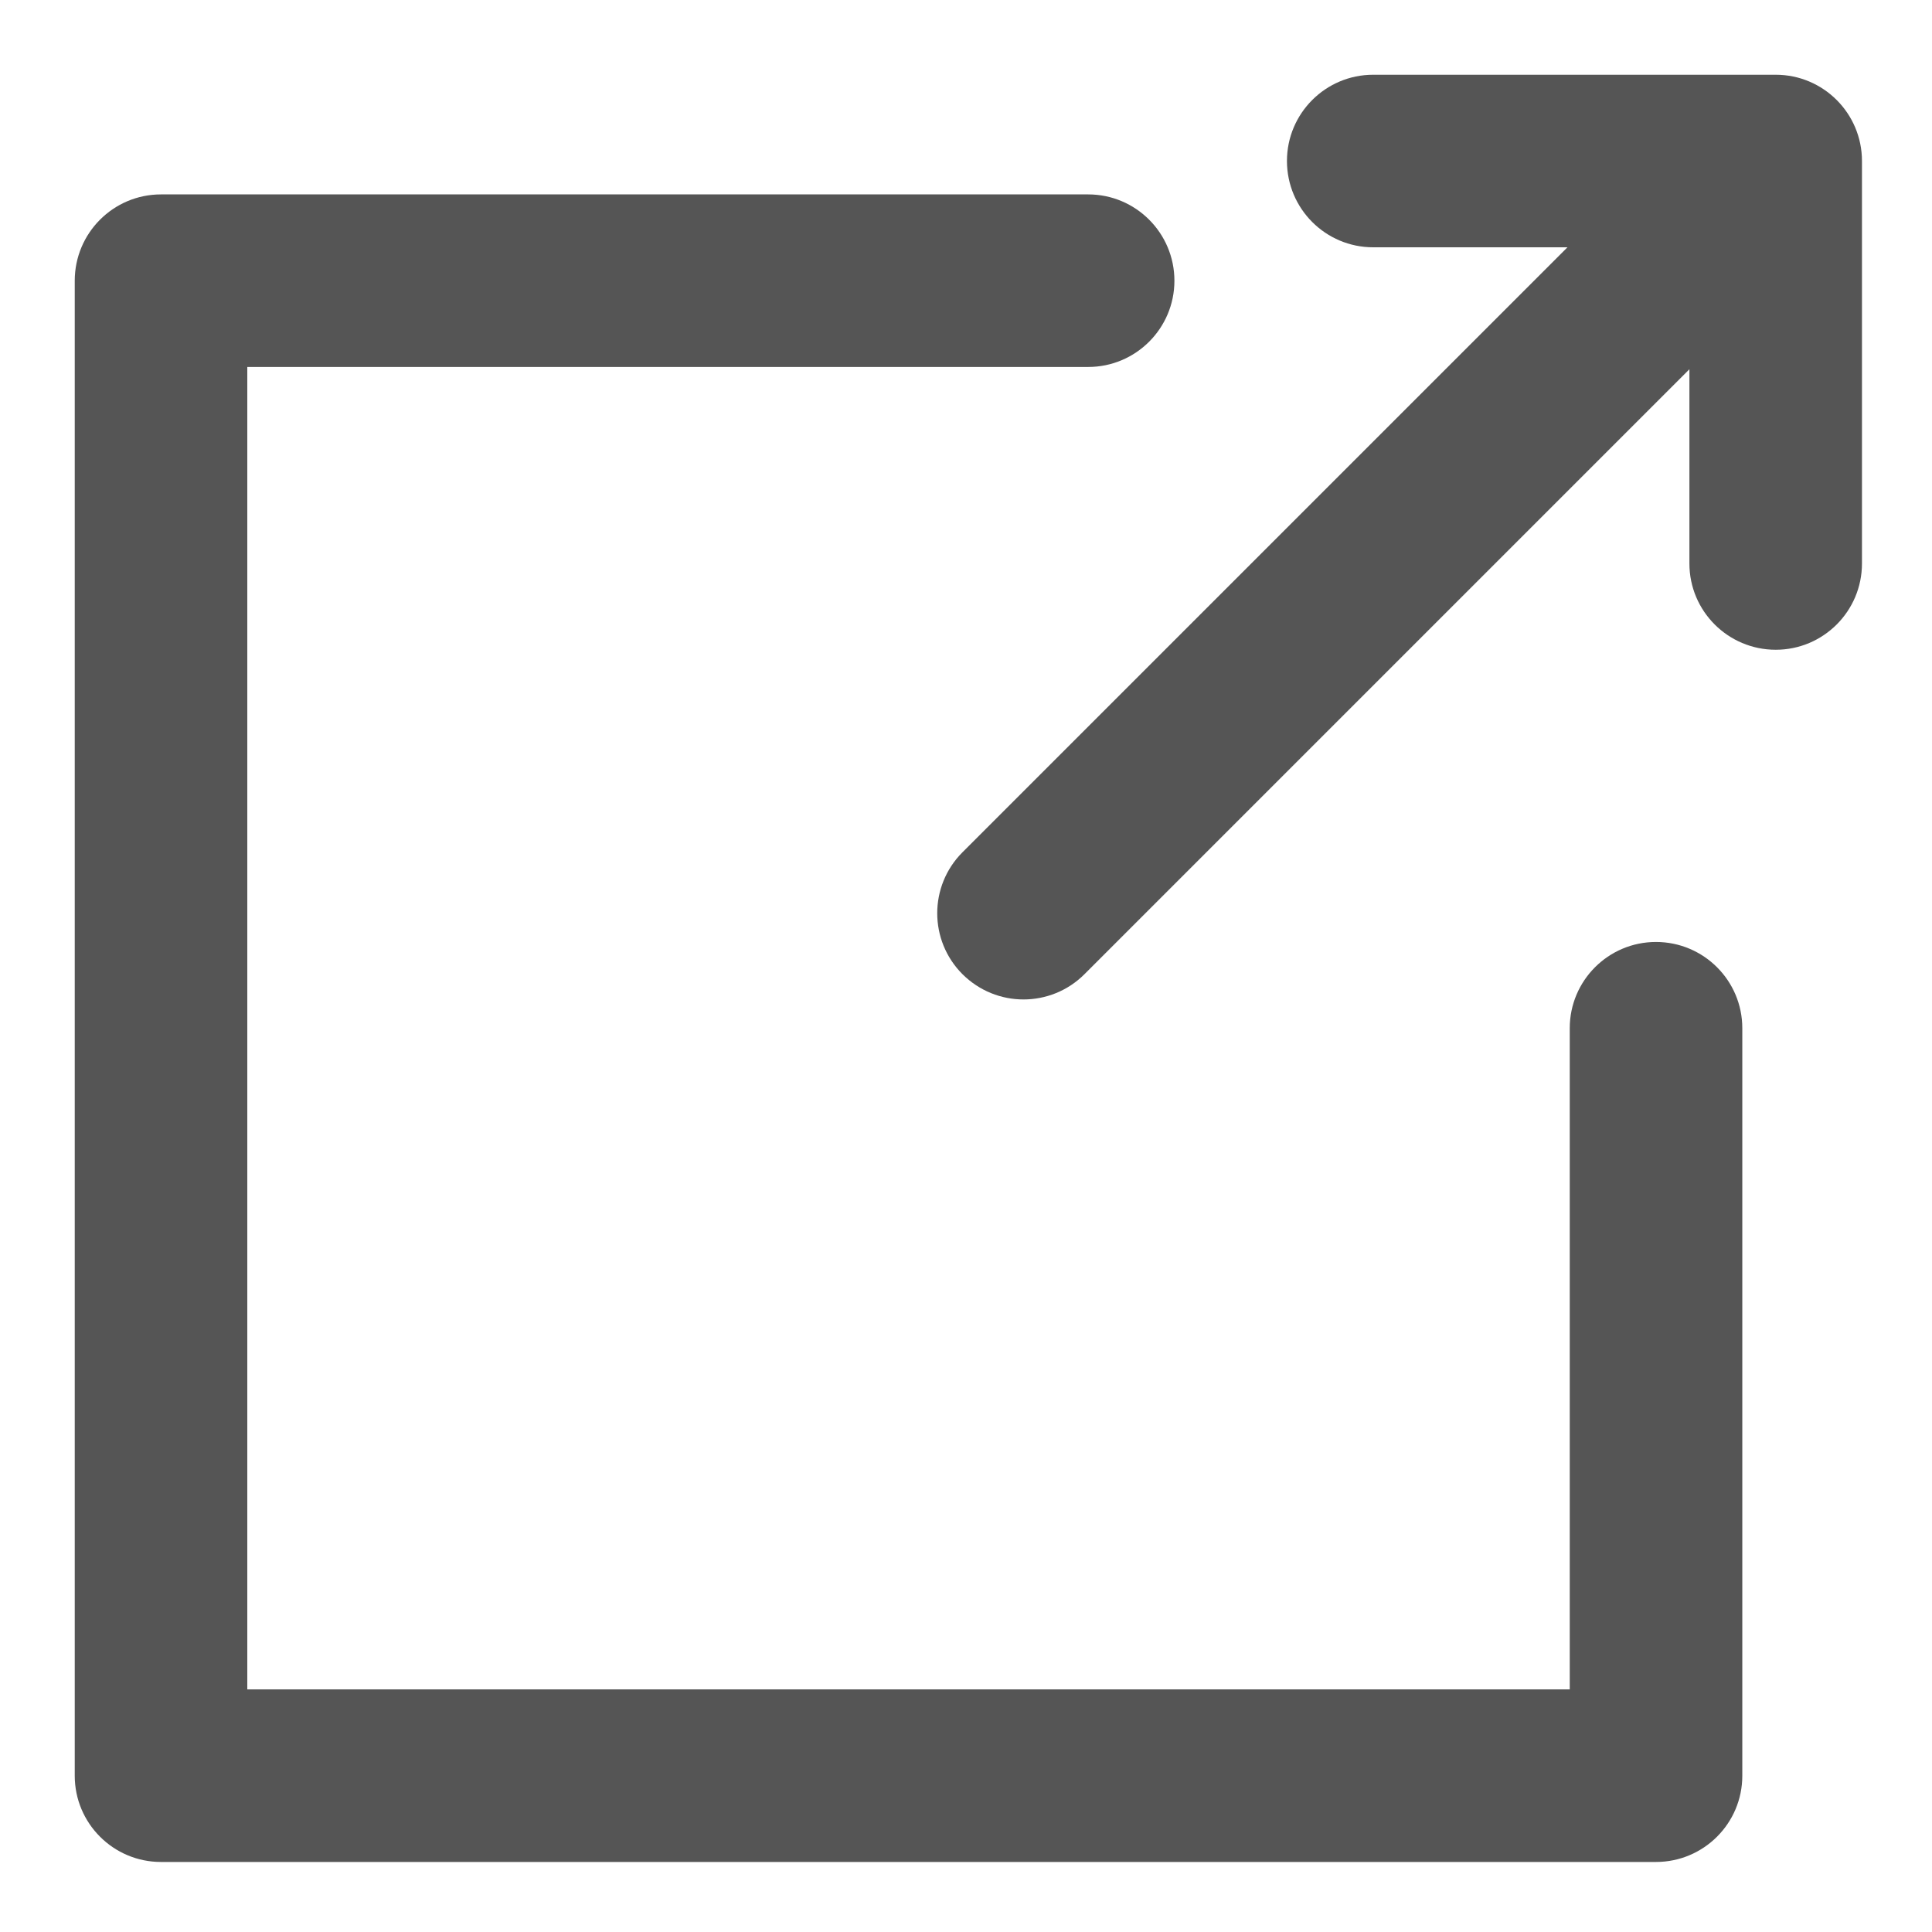
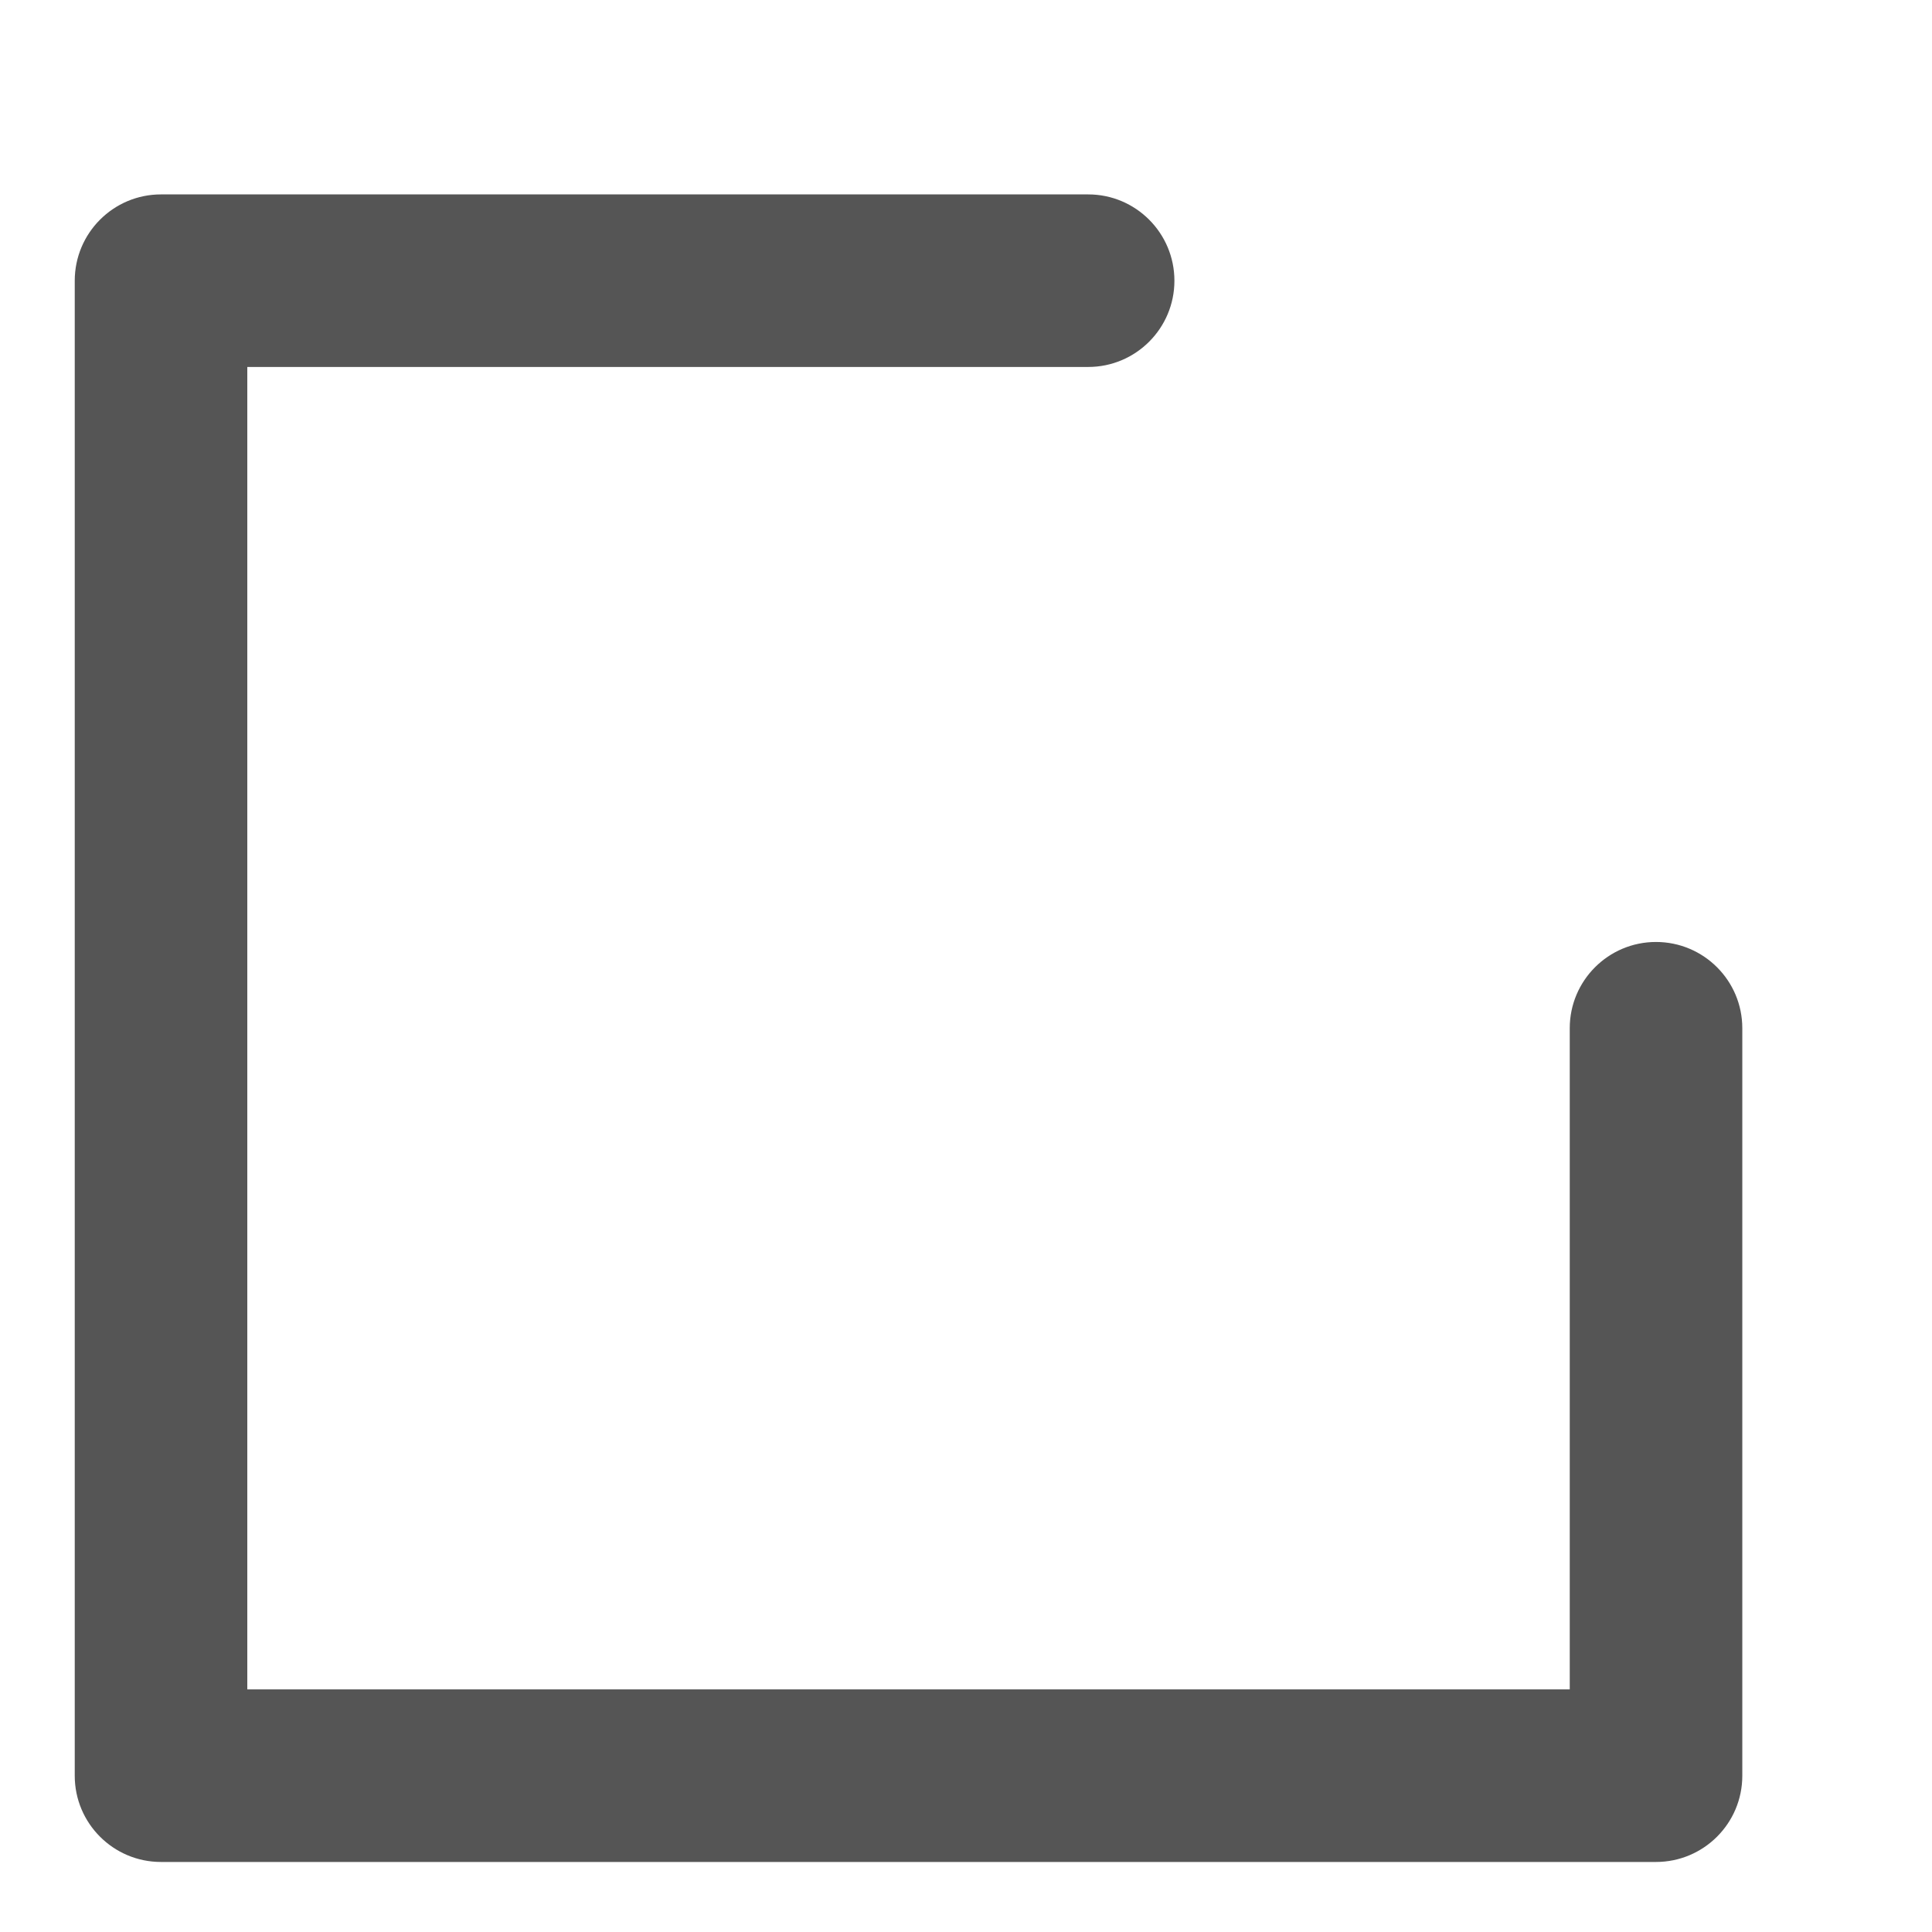
<svg xmlns="http://www.w3.org/2000/svg" width="16" height="16" viewBox="0 0 16 16" fill="none">
-   <path d="M14.706 0.619H11.372C10.978 0.619 10.658 0.939 10.658 1.333C10.658 1.728 10.978 2.048 11.372 2.048H12.981L7.971 7.058C7.692 7.337 7.692 7.789 7.971 8.068C8.111 8.207 8.293 8.277 8.476 8.277C8.659 8.277 8.842 8.207 8.981 8.068L13.991 3.058V4.667C13.991 5.061 14.311 5.381 14.706 5.381C15.1 5.381 15.42 5.061 15.42 4.667V1.333C15.42 0.939 15.1 0.619 14.706 0.619Z" fill="#555555" />
  <path d="M13.714 15.42C14.109 15.42 14.429 15.1 14.429 14.706V8.515C14.429 8.121 14.109 7.801 13.714 7.801C13.32 7.801 13 8.121 13 8.515V13.991H2.048V3.039H9.012C9.406 3.039 9.726 2.719 9.726 2.325C9.726 1.93 9.406 1.61 9.012 1.61H1.333C0.939 1.61 0.619 1.93 0.619 2.325V14.706C0.619 15.1 0.939 15.42 1.333 15.42H13.714Z" fill="#555555" />
</svg>